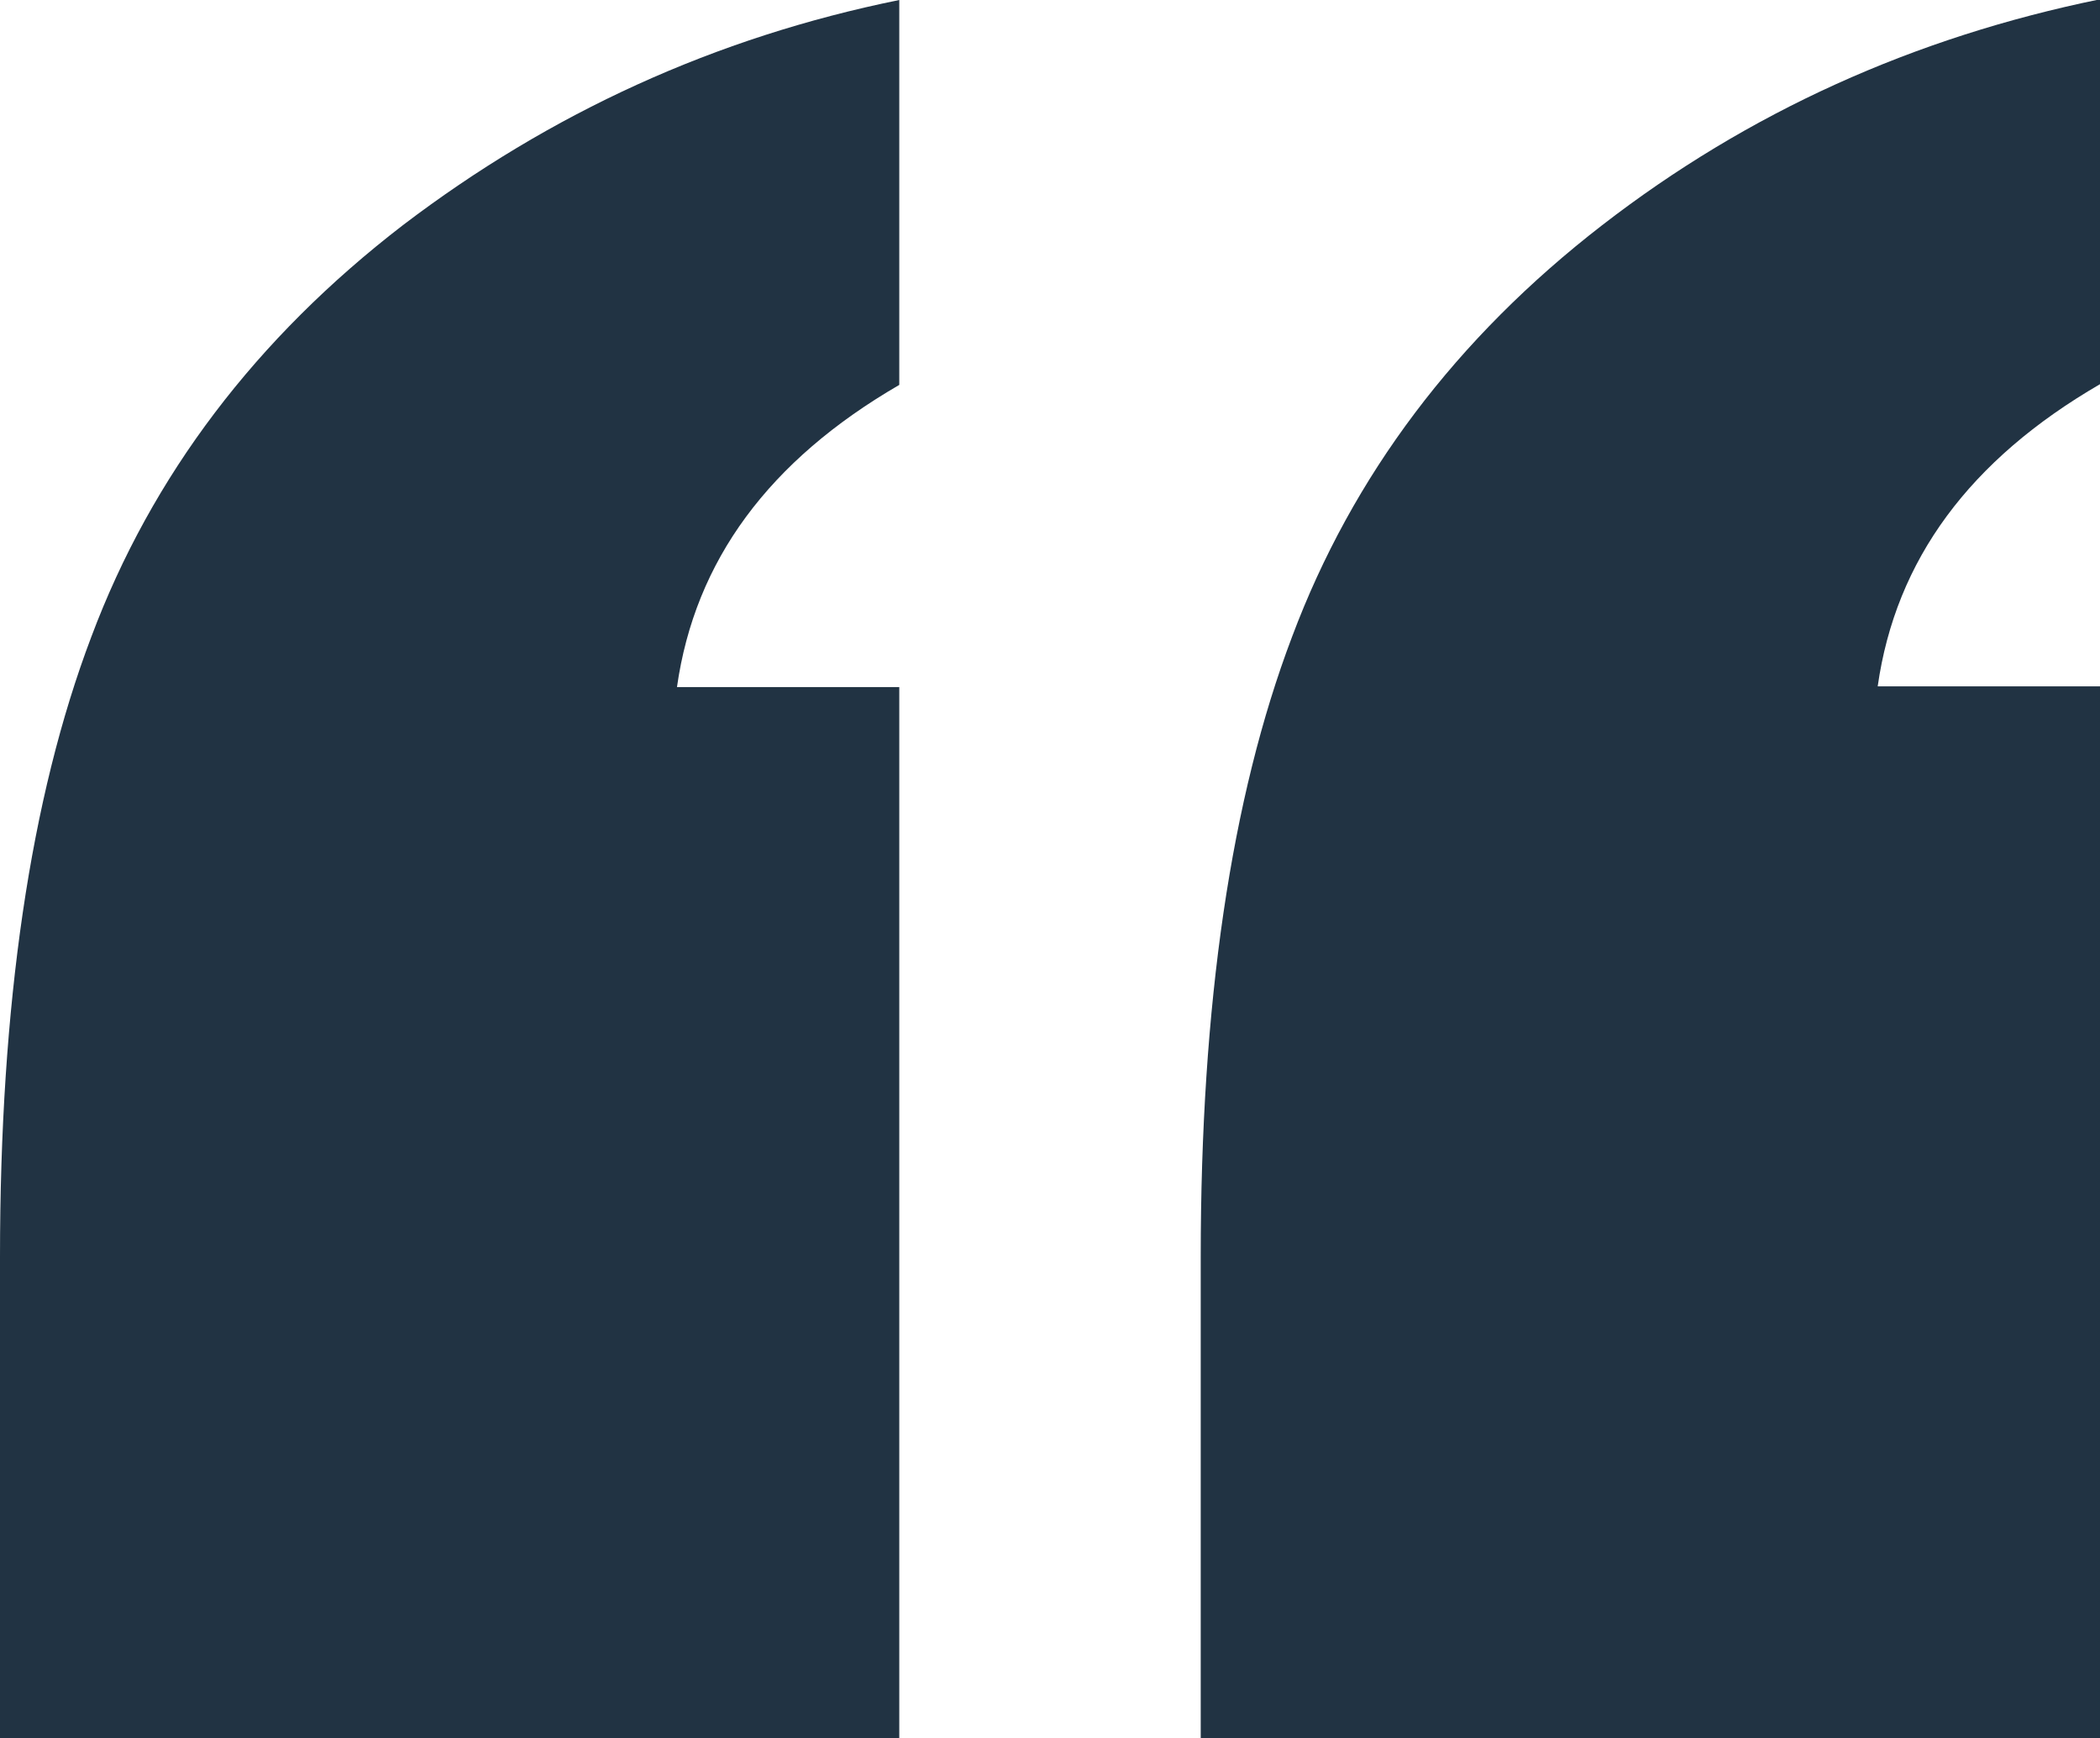
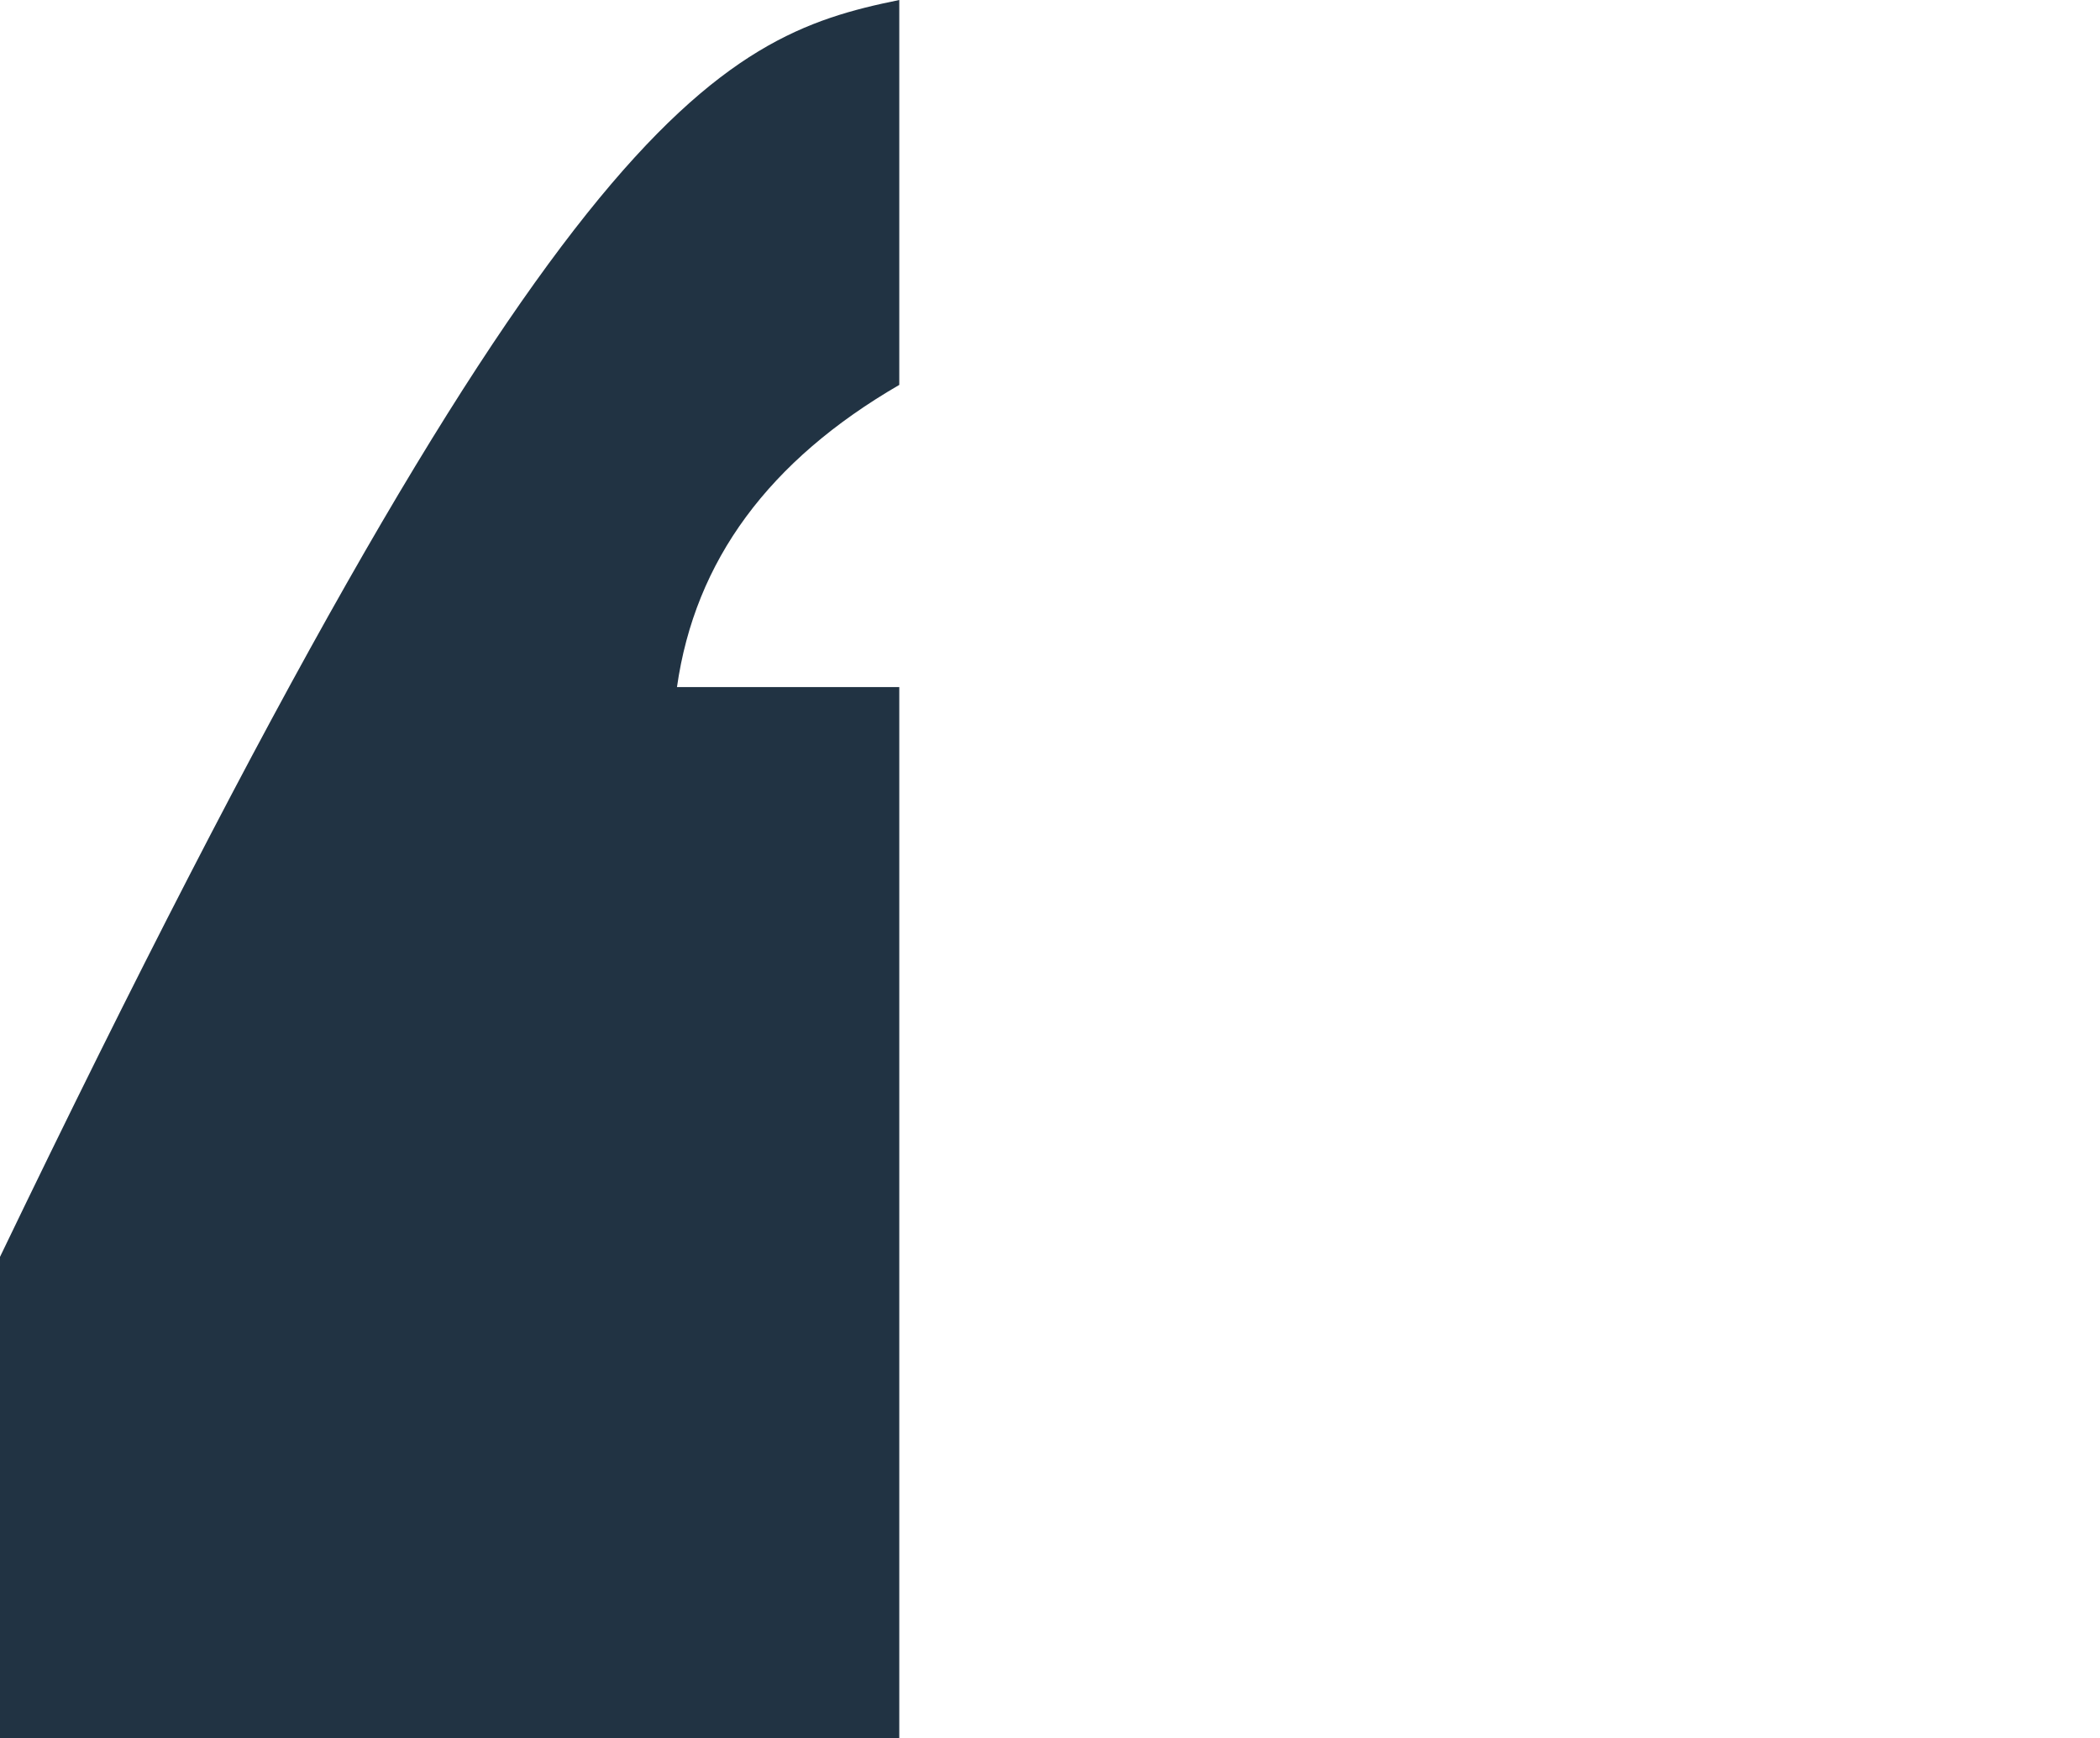
<svg xmlns="http://www.w3.org/2000/svg" version="1.1" viewBox="0 0 291.9 241.6">
  <defs>
    <style>
      .cls-1 {
        fill: #213343;
      }
    </style>
  </defs>
  <g>
    <g id="Layer_1">
      <g>
-         <path class="cls-1" d="M0,241.6v-66.9c0-35,4.2-63.8,12.7-86.2,8.4-22.4,22.9-41.5,43.3-57.2C76.5,15.7,99.4,5.2,125,0v53.5c-18.1,10.5-28.4,24.4-30.9,42h30.9v146.2H0Z" />
-         <path class="cls-1" d="M166.9,241.6v-66.9c0-35,4.2-63.8,12.7-86.2,8.4-22.4,22.8-41.5,43.1-57.2,20.3-15.7,43.3-26.1,69.2-31.4v53.5c-18.1,10.5-28.4,24.4-30.9,42h30.9v146.2h-125Z" />
+         <path class="cls-1" d="M0,241.6v-66.9C76.5,15.7,99.4,5.2,125,0v53.5c-18.1,10.5-28.4,24.4-30.9,42h30.9v146.2H0Z" />
      </g>
    </g>
  </g>
</svg>